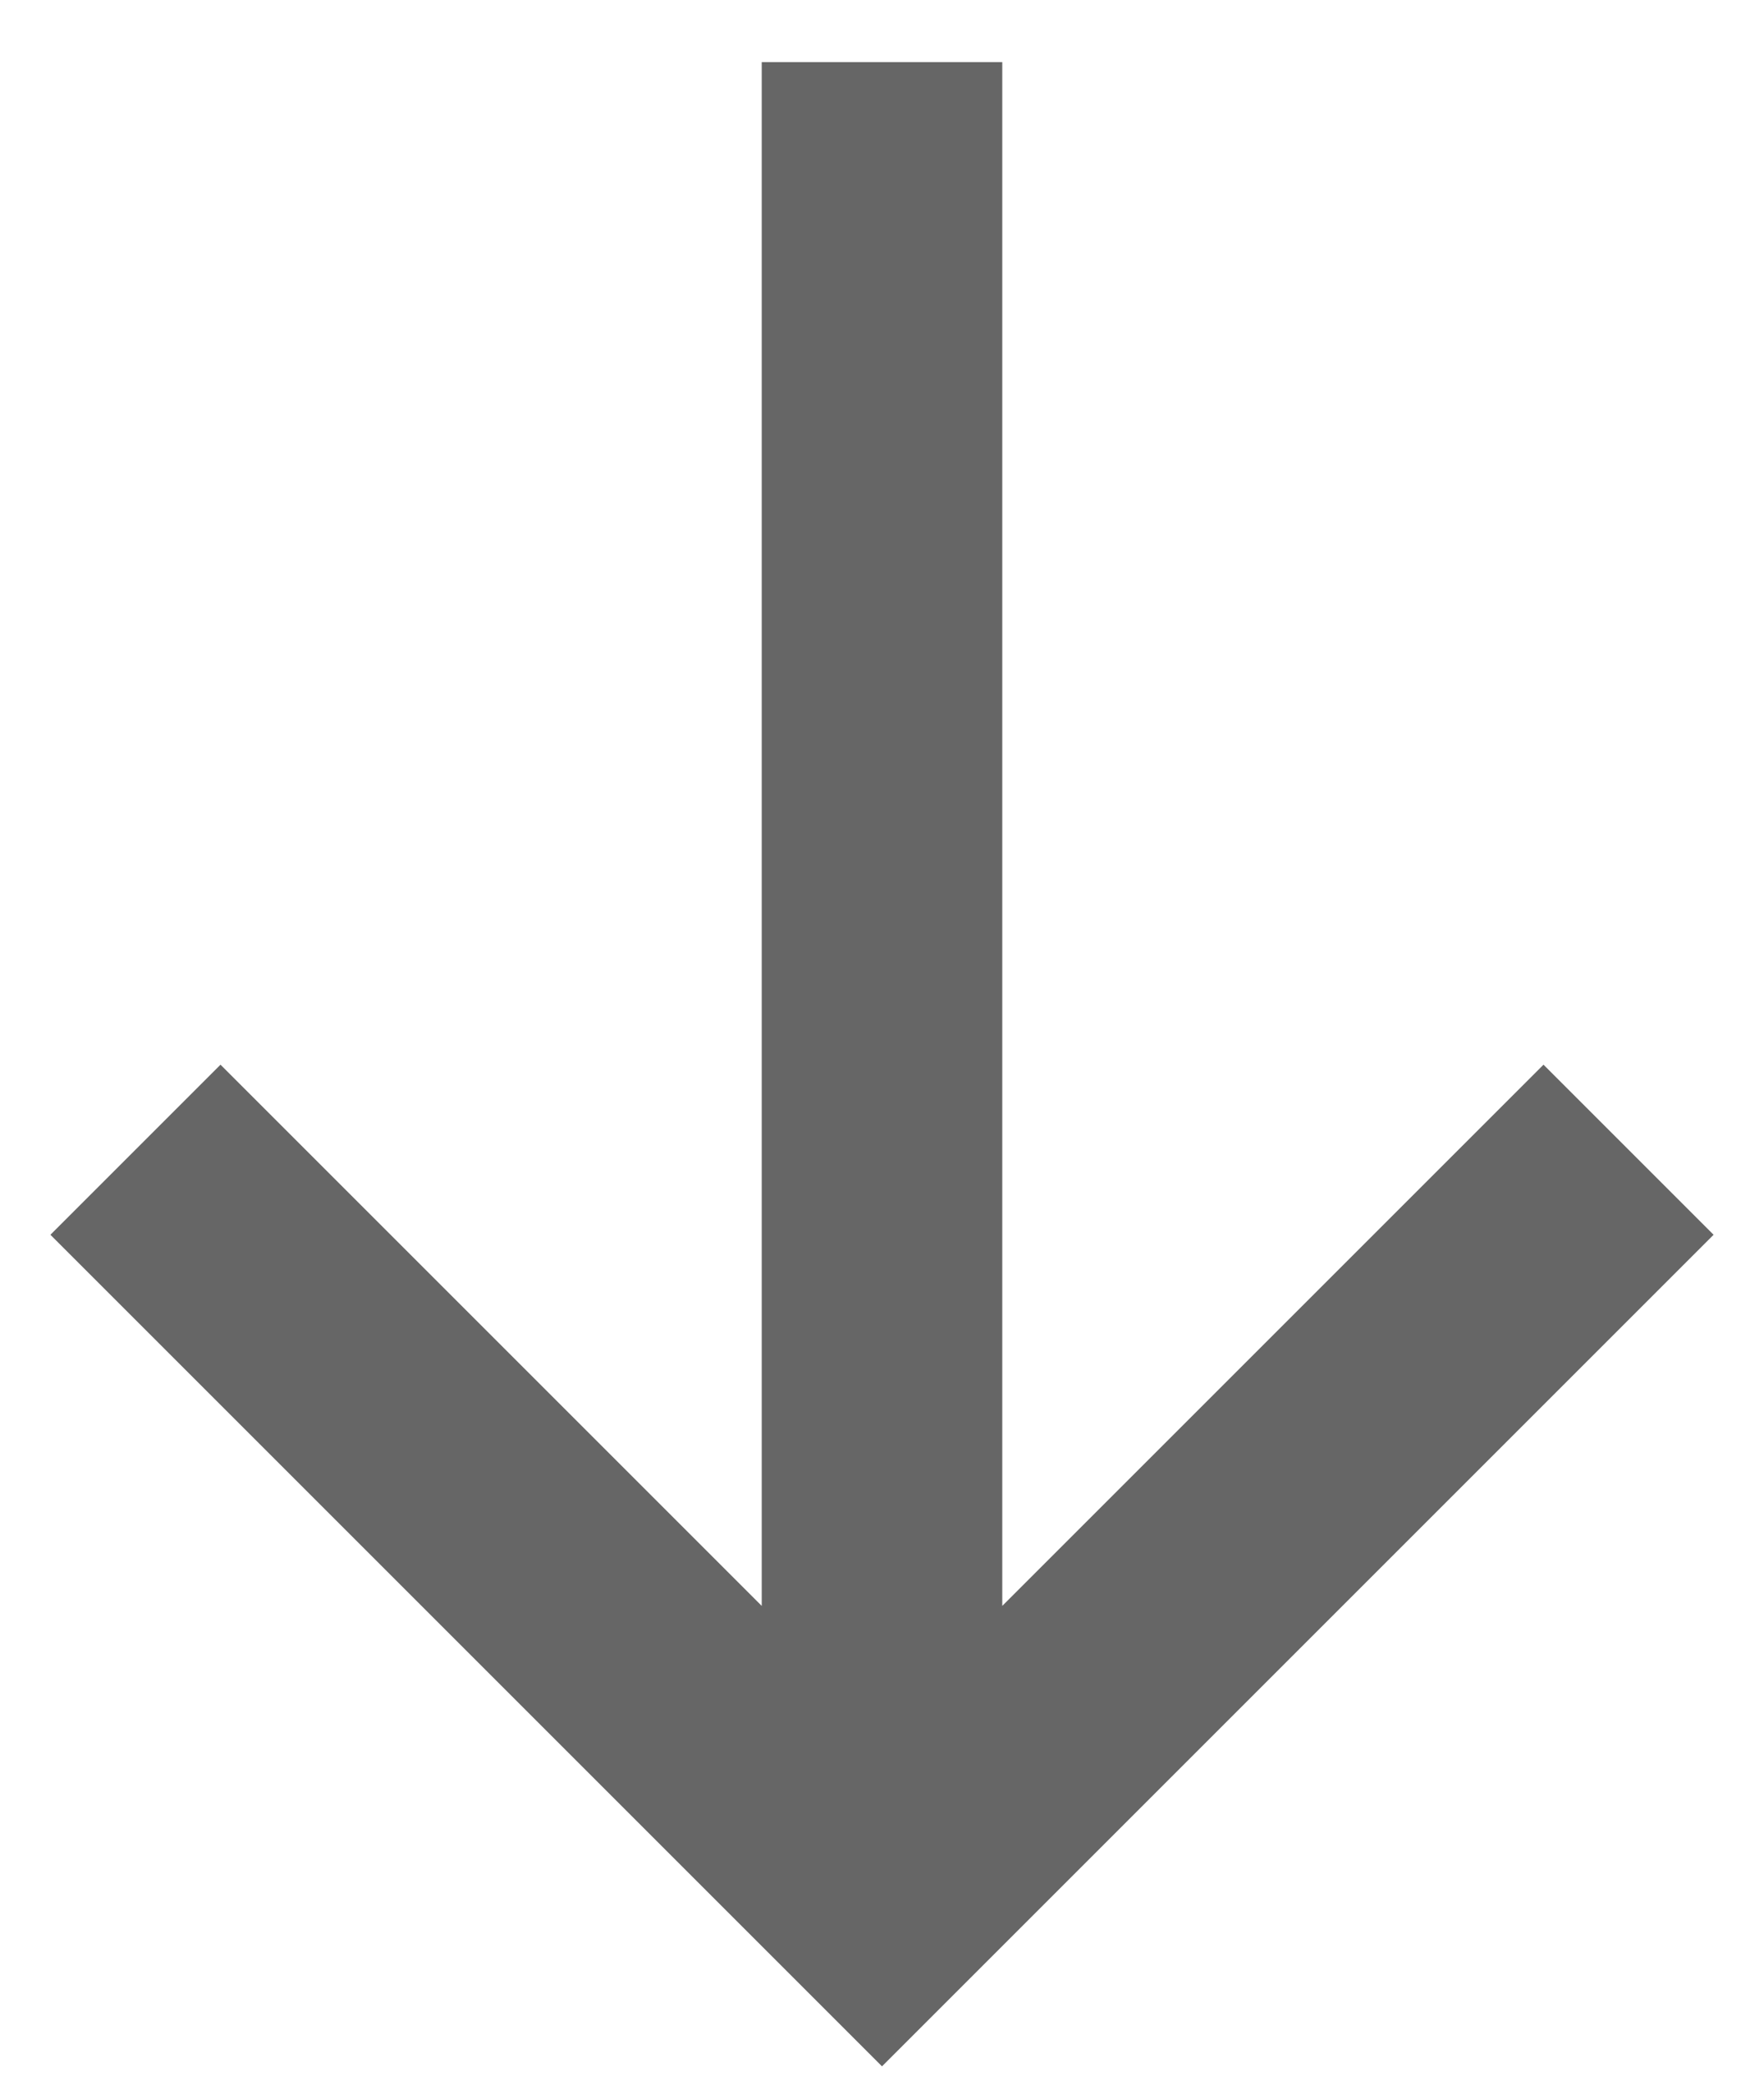
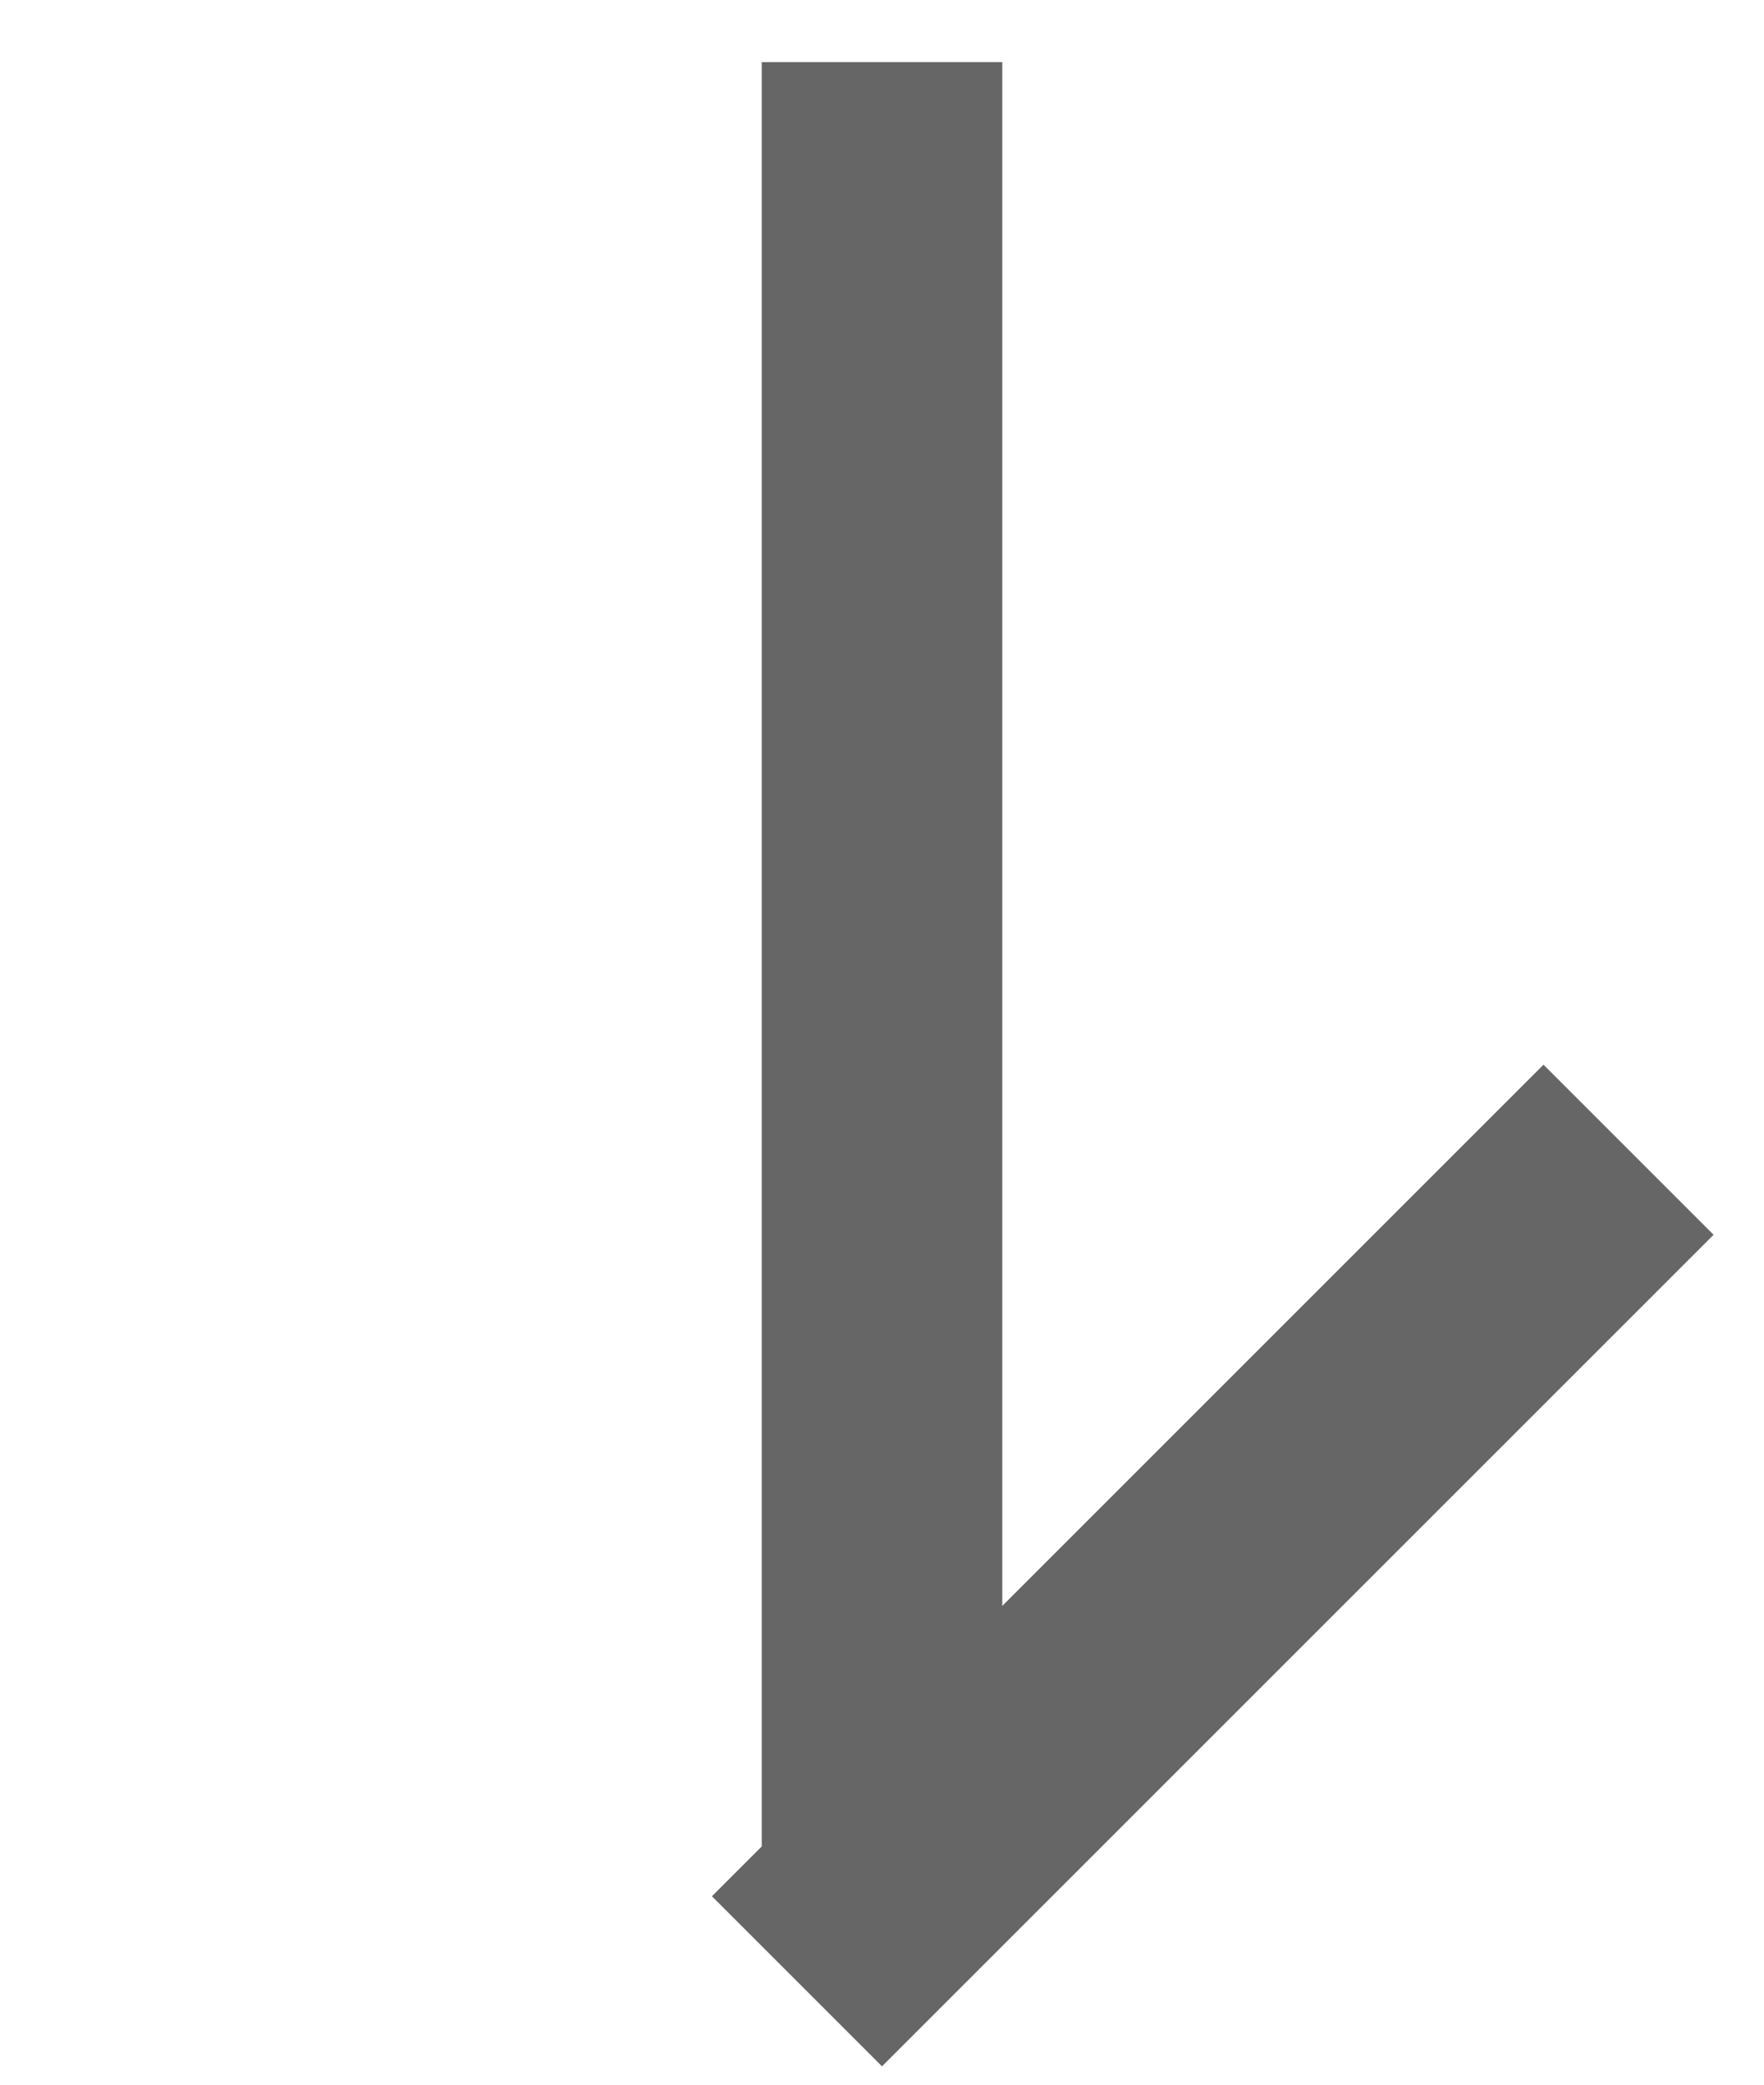
<svg xmlns="http://www.w3.org/2000/svg" width="22" height="26" viewBox="0 0 22 26" fill="none">
-   <path d="M19.25 15.4L11 23.65L2.75 15.4M11 21.775V2.275" stroke="#666666" stroke-width="3" stroke-linecap="square" />
+   <path d="M19.25 15.4L11 23.65M11 21.775V2.275" stroke="#666666" stroke-width="3" stroke-linecap="square" />
</svg>